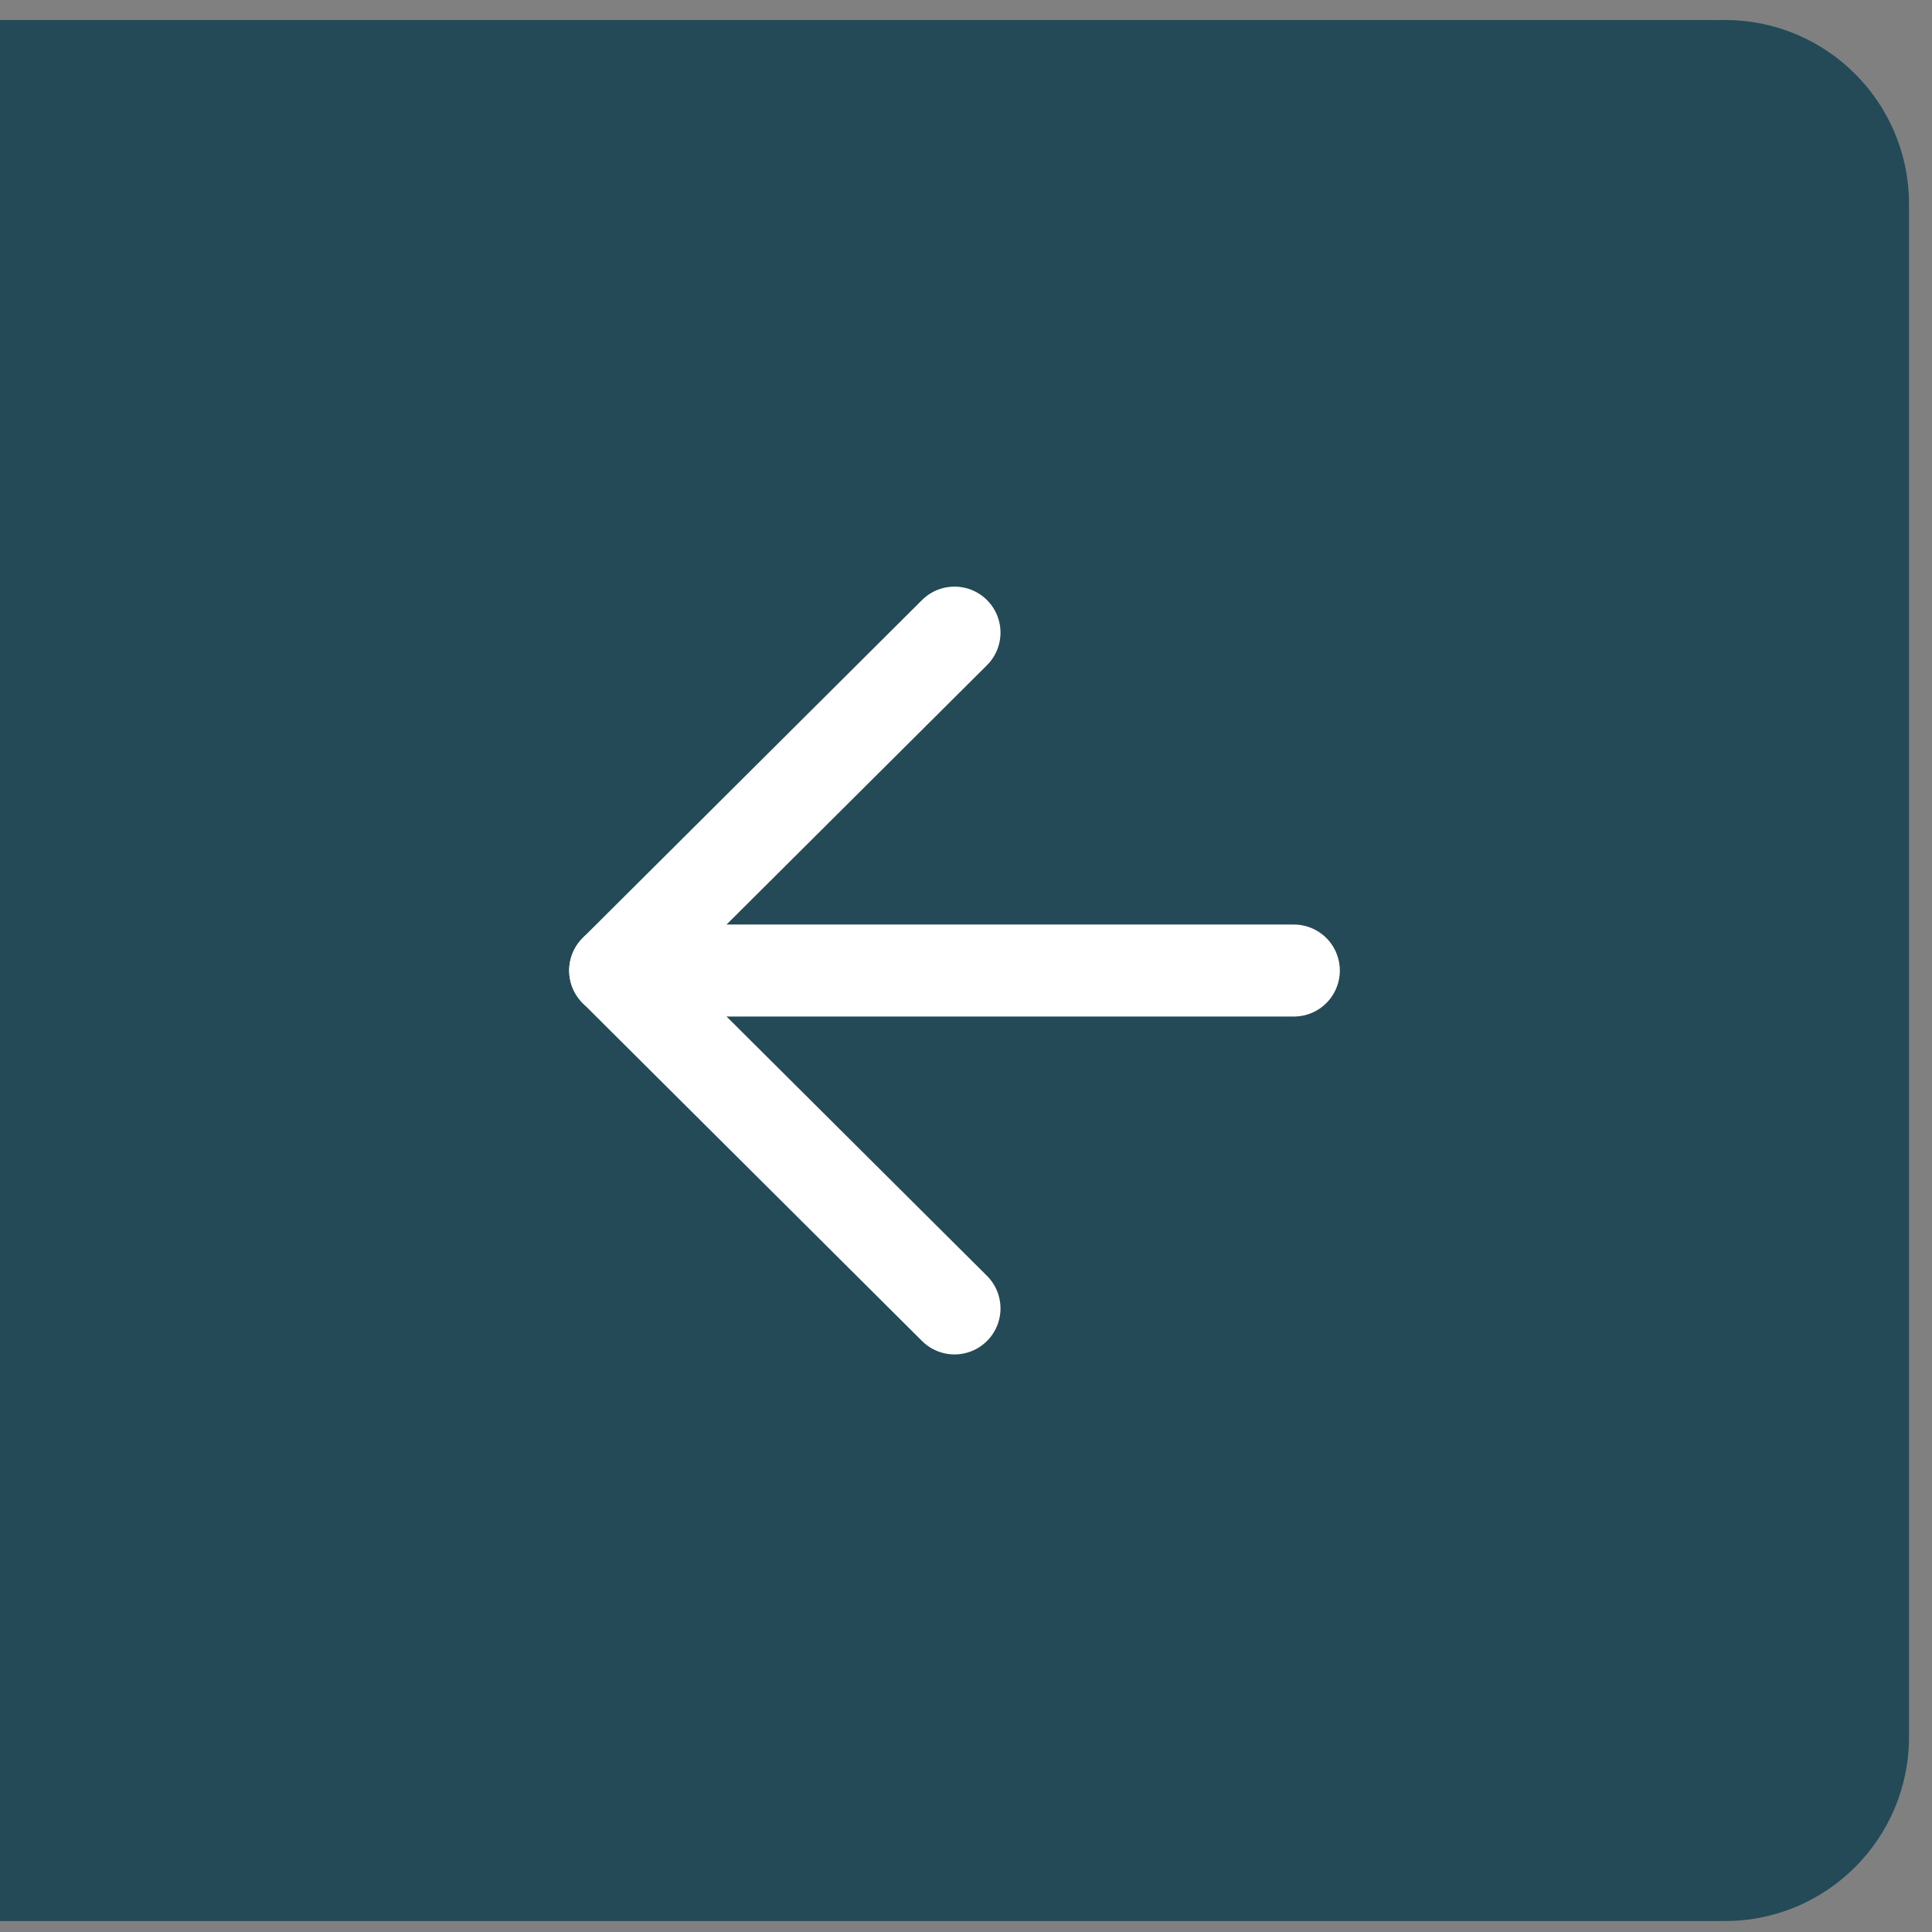
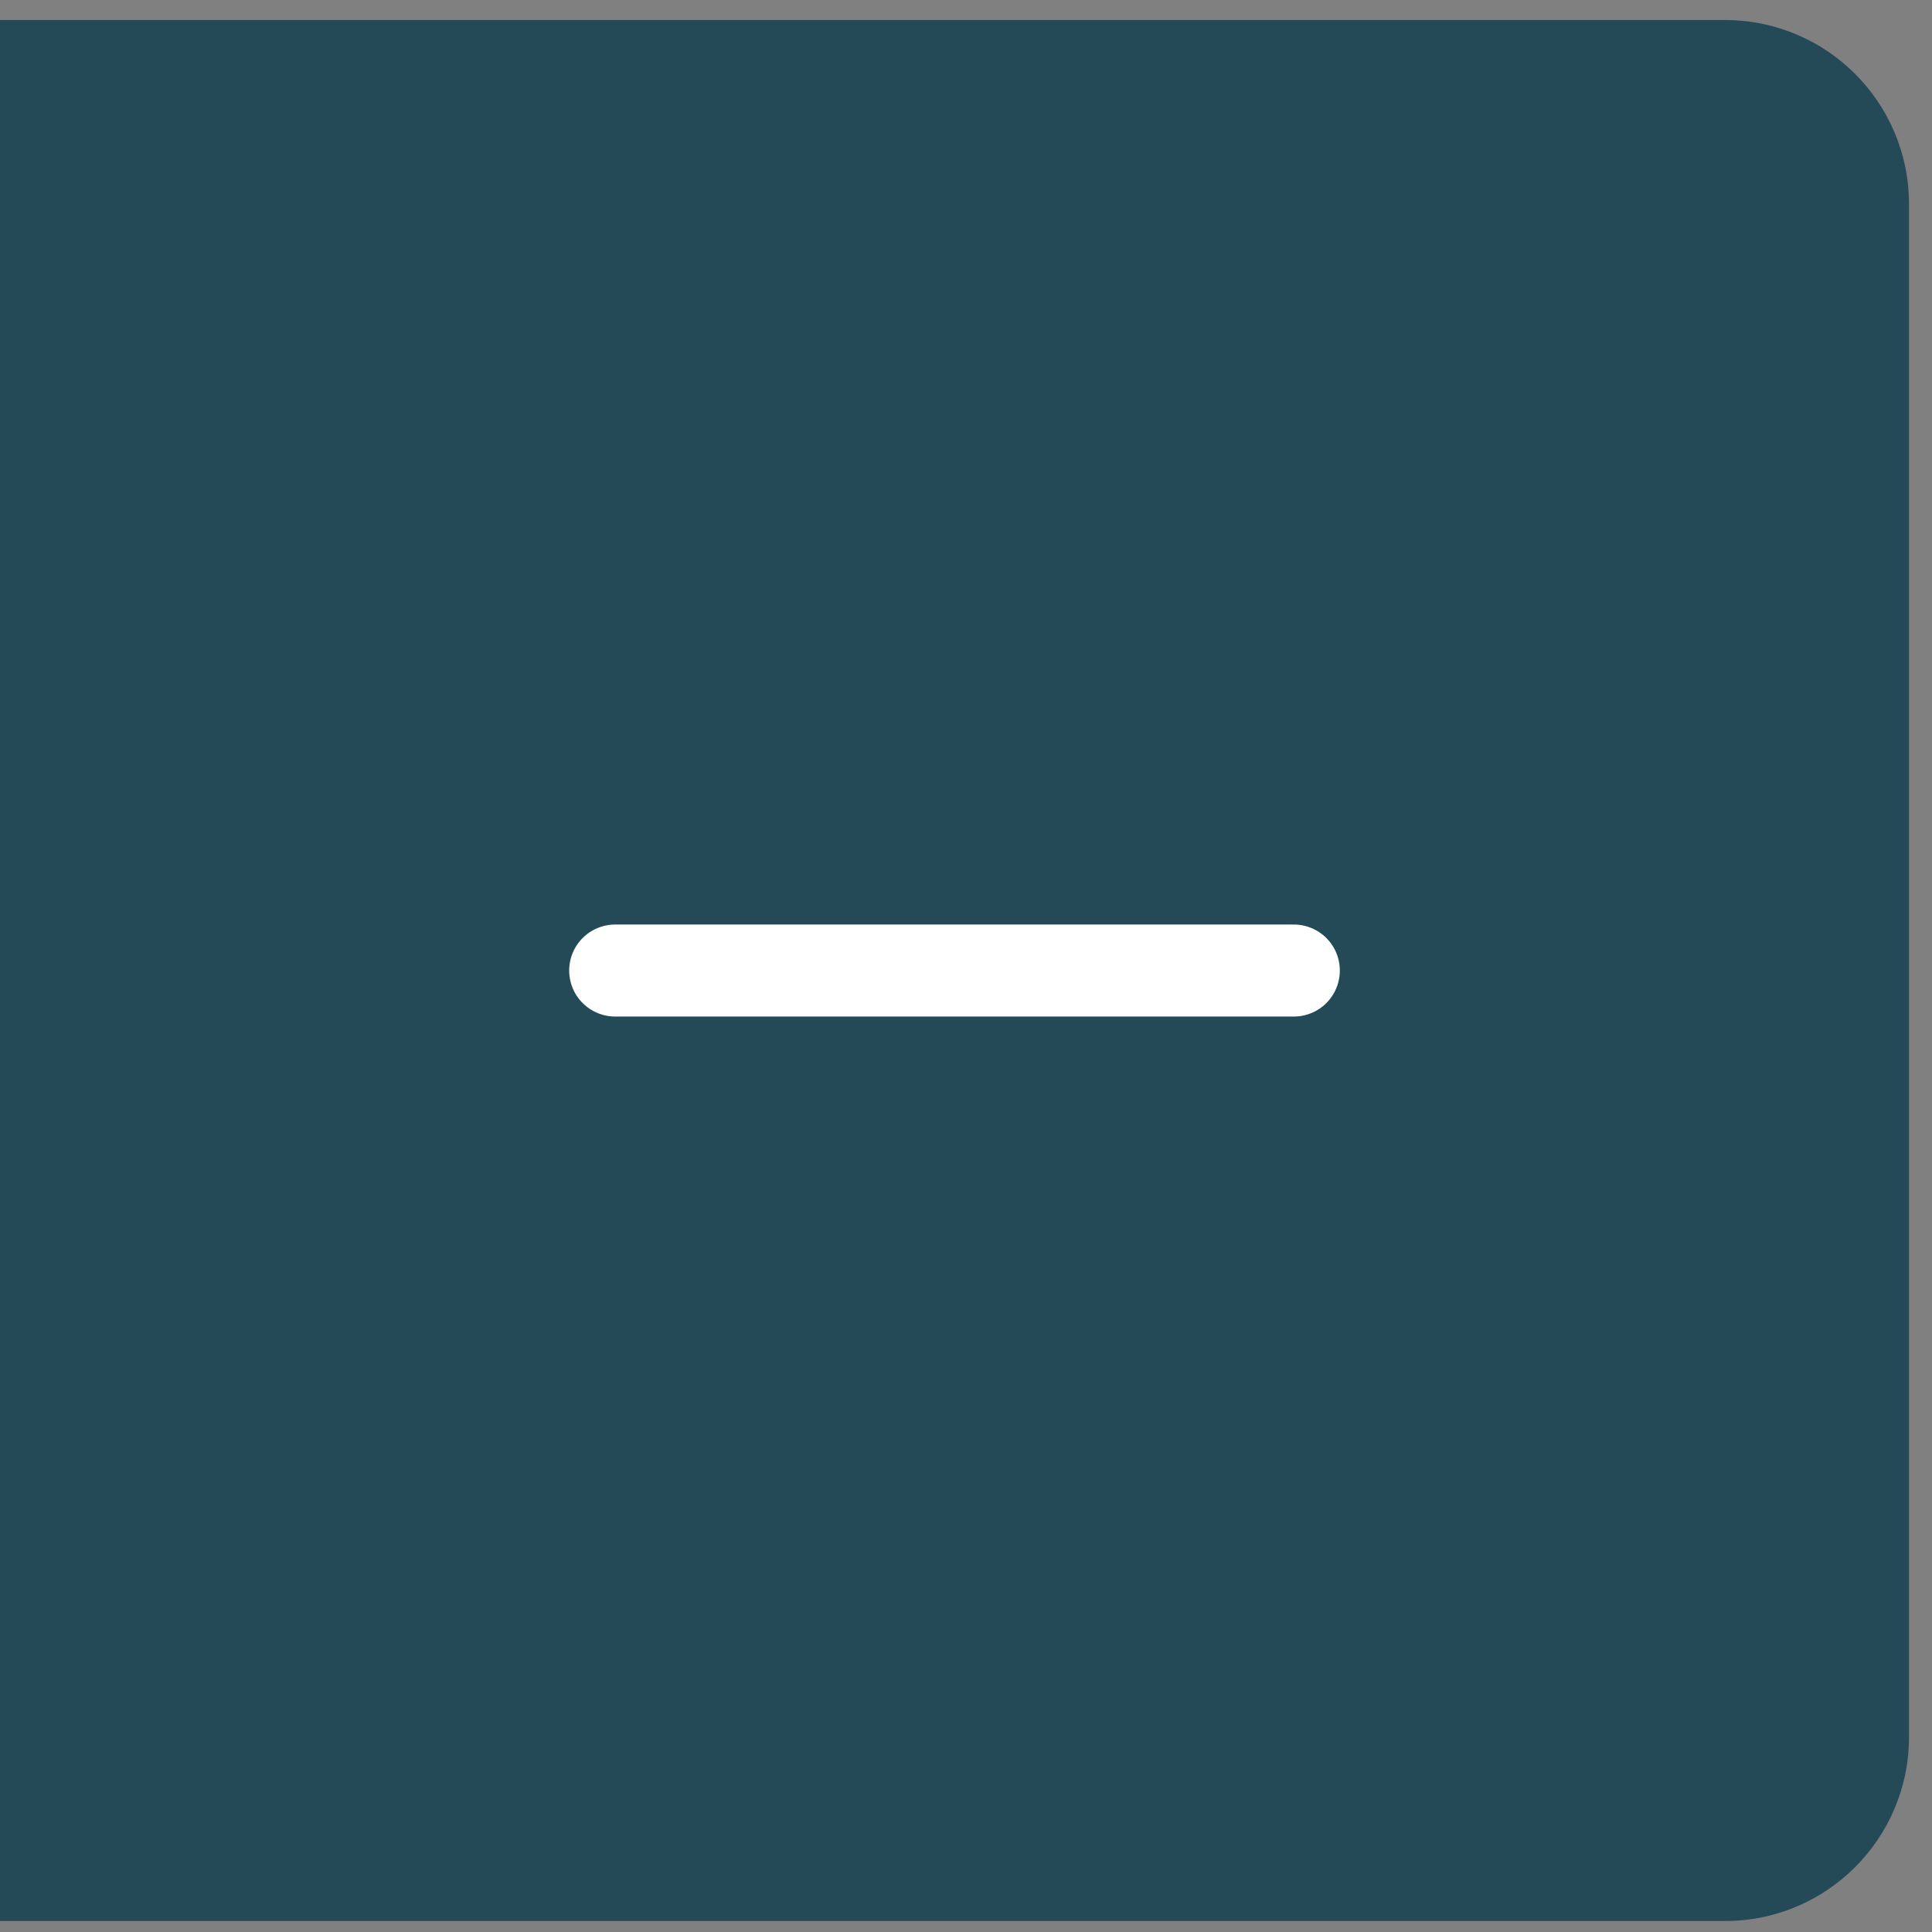
<svg xmlns="http://www.w3.org/2000/svg" width="63" height="63" viewBox="0 0 63 63" fill="none">
  <rect x="0" y="0" width="63" height="63" fill="#808080" stroke="none" />
  <path d="M62.25 6.653C62.25 3.339 59.564 0.653 56.25 0.653H-3.8147e-06V62.642H56.25C59.564 62.642 62.25 59.956 62.25 56.642V6.653Z" fill="#234A56" />
  <path d="M42.19 31.648H20.06" stroke="white" stroke-width="3" stroke-linecap="round" stroke-linejoin="round" />
-   <path d="M31.125 20.629L20.06 31.648L31.125 42.666" stroke="white" stroke-width="3" stroke-linecap="round" stroke-linejoin="round" />
</svg>